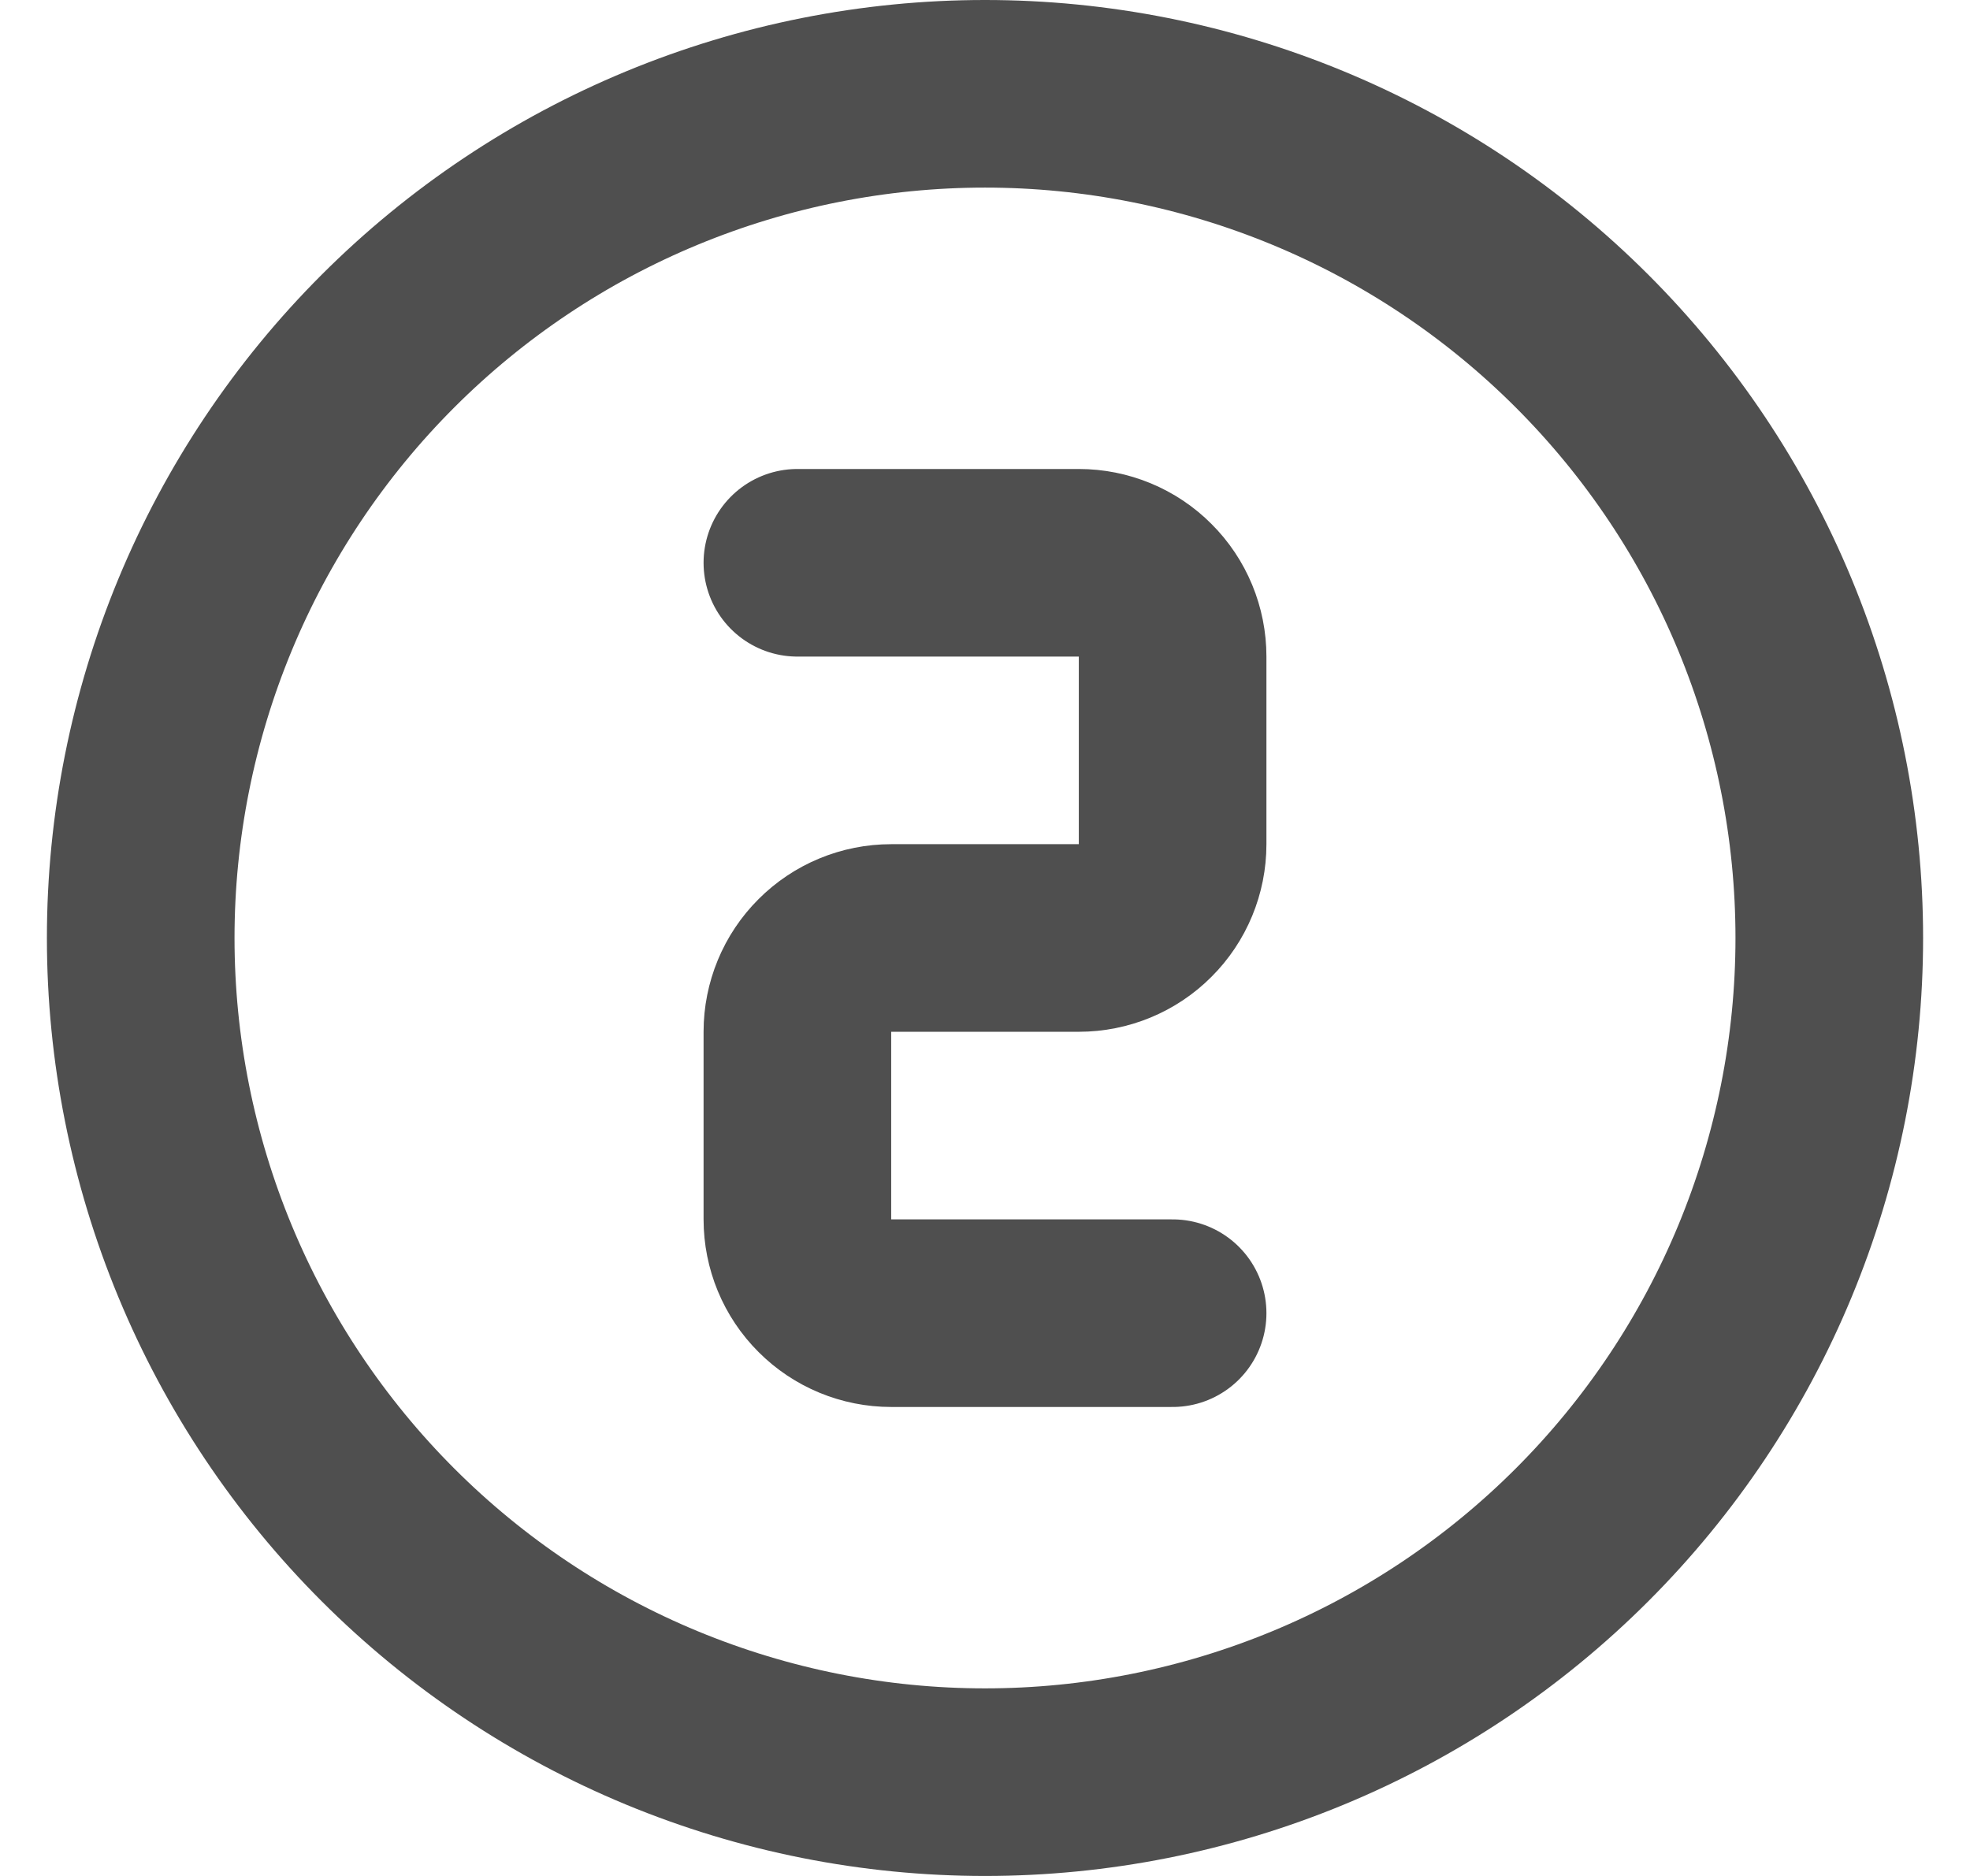
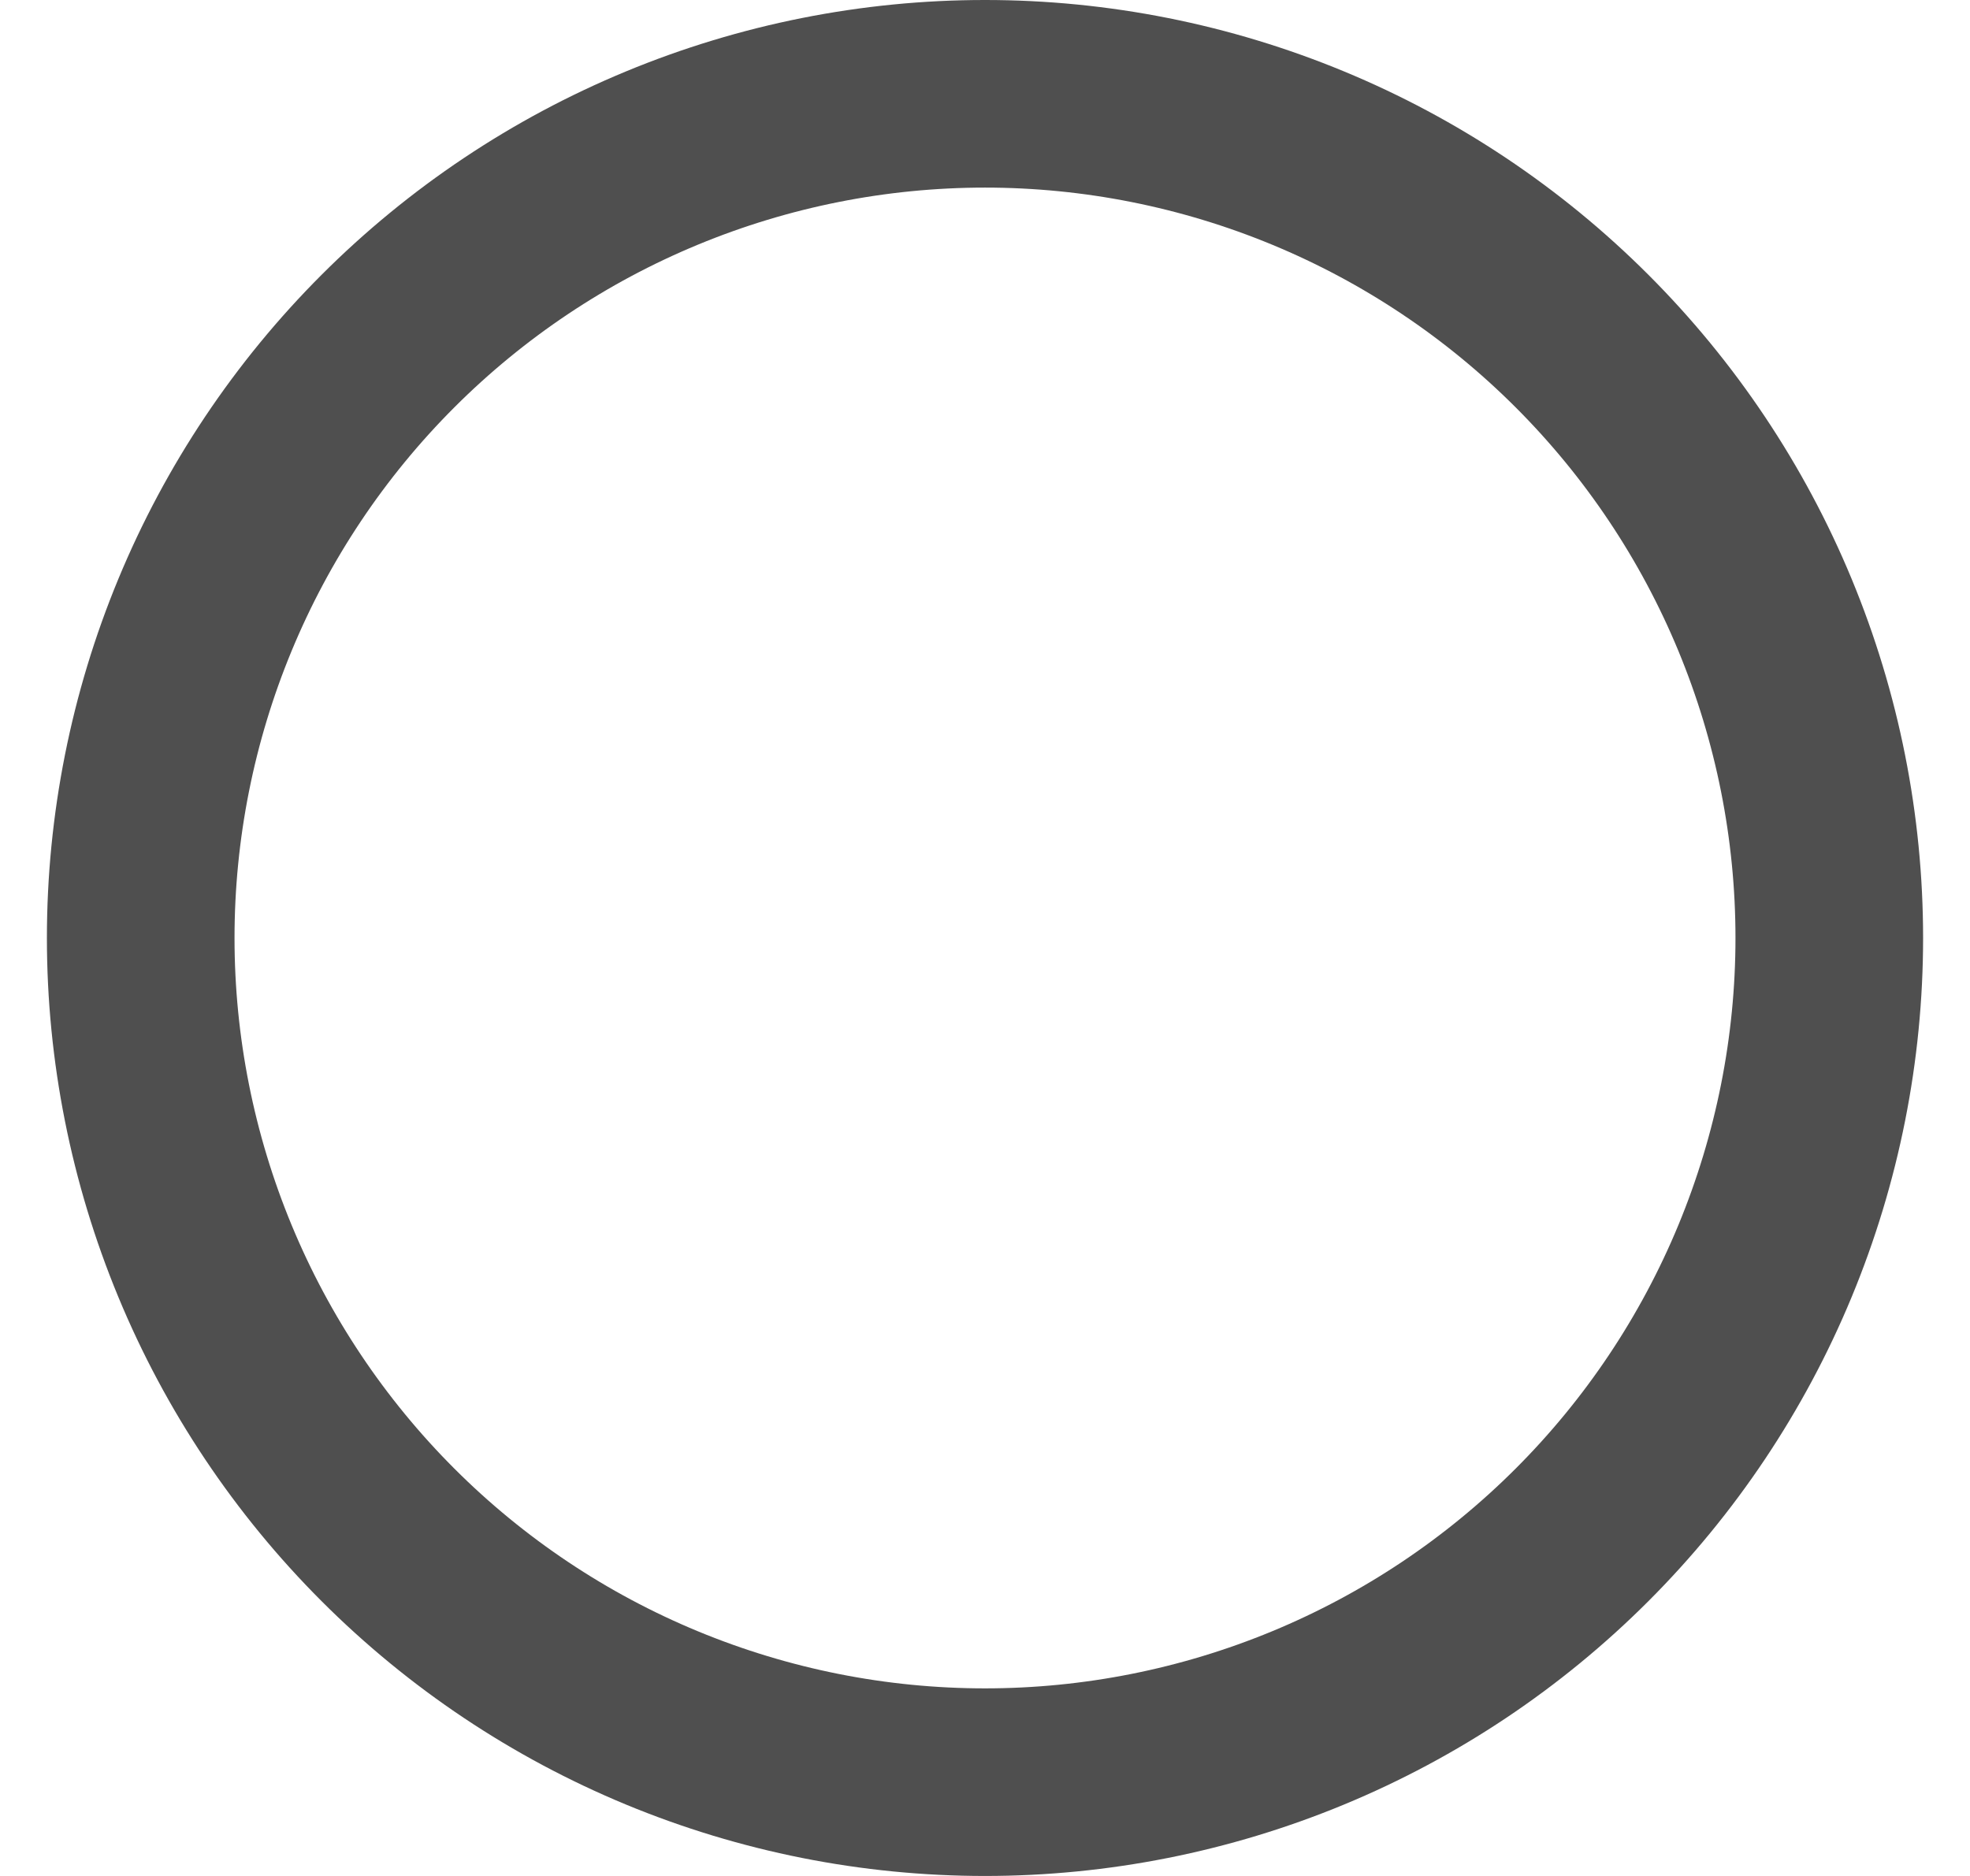
<svg xmlns="http://www.w3.org/2000/svg" width="21" height="20" viewBox="0 0 21 20" fill="none">
  <path d="M1.5 10C1.5 11.182 1.733 12.352 2.185 13.444C2.637 14.536 3.3 15.528 4.136 16.364C4.972 17.2 5.964 17.863 7.056 18.315C8.148 18.767 9.318 19 10.5 19C11.682 19 12.852 18.767 13.944 18.315C15.036 17.863 16.028 17.2 16.864 16.364C17.7 15.528 18.363 14.536 18.815 13.444C19.267 12.352 19.5 11.182 19.5 10C19.5 8.818 19.267 7.648 18.815 6.556C18.363 5.464 17.7 4.472 16.864 3.636C16.028 2.8 15.036 2.137 13.944 1.685C12.852 1.233 11.682 1 10.5 1C9.318 1 8.148 1.233 7.056 1.685C5.964 2.137 4.972 2.8 4.136 3.636C3.3 4.472 2.637 5.464 2.185 6.556C1.733 7.648 1.5 8.818 1.5 10Z" stroke="#4F4F4F" stroke-width="2" stroke-linecap="round" stroke-linejoin="round" />
-   <path d="M8.5 6H11.5C11.765 6 12.02 6.105 12.207 6.293C12.395 6.48 12.5 6.735 12.5 7V9C12.5 9.265 12.395 9.52 12.207 9.707C12.02 9.895 11.765 10 11.5 10H9.5C9.235 10 8.98 10.105 8.793 10.293C8.605 10.48 8.5 10.735 8.5 11V13C8.5 13.265 8.605 13.52 8.793 13.707C8.98 13.895 9.235 14 9.5 14H12.5" stroke="#4F4F4F" stroke-width="2" stroke-linecap="round" stroke-linejoin="round" />
</svg>